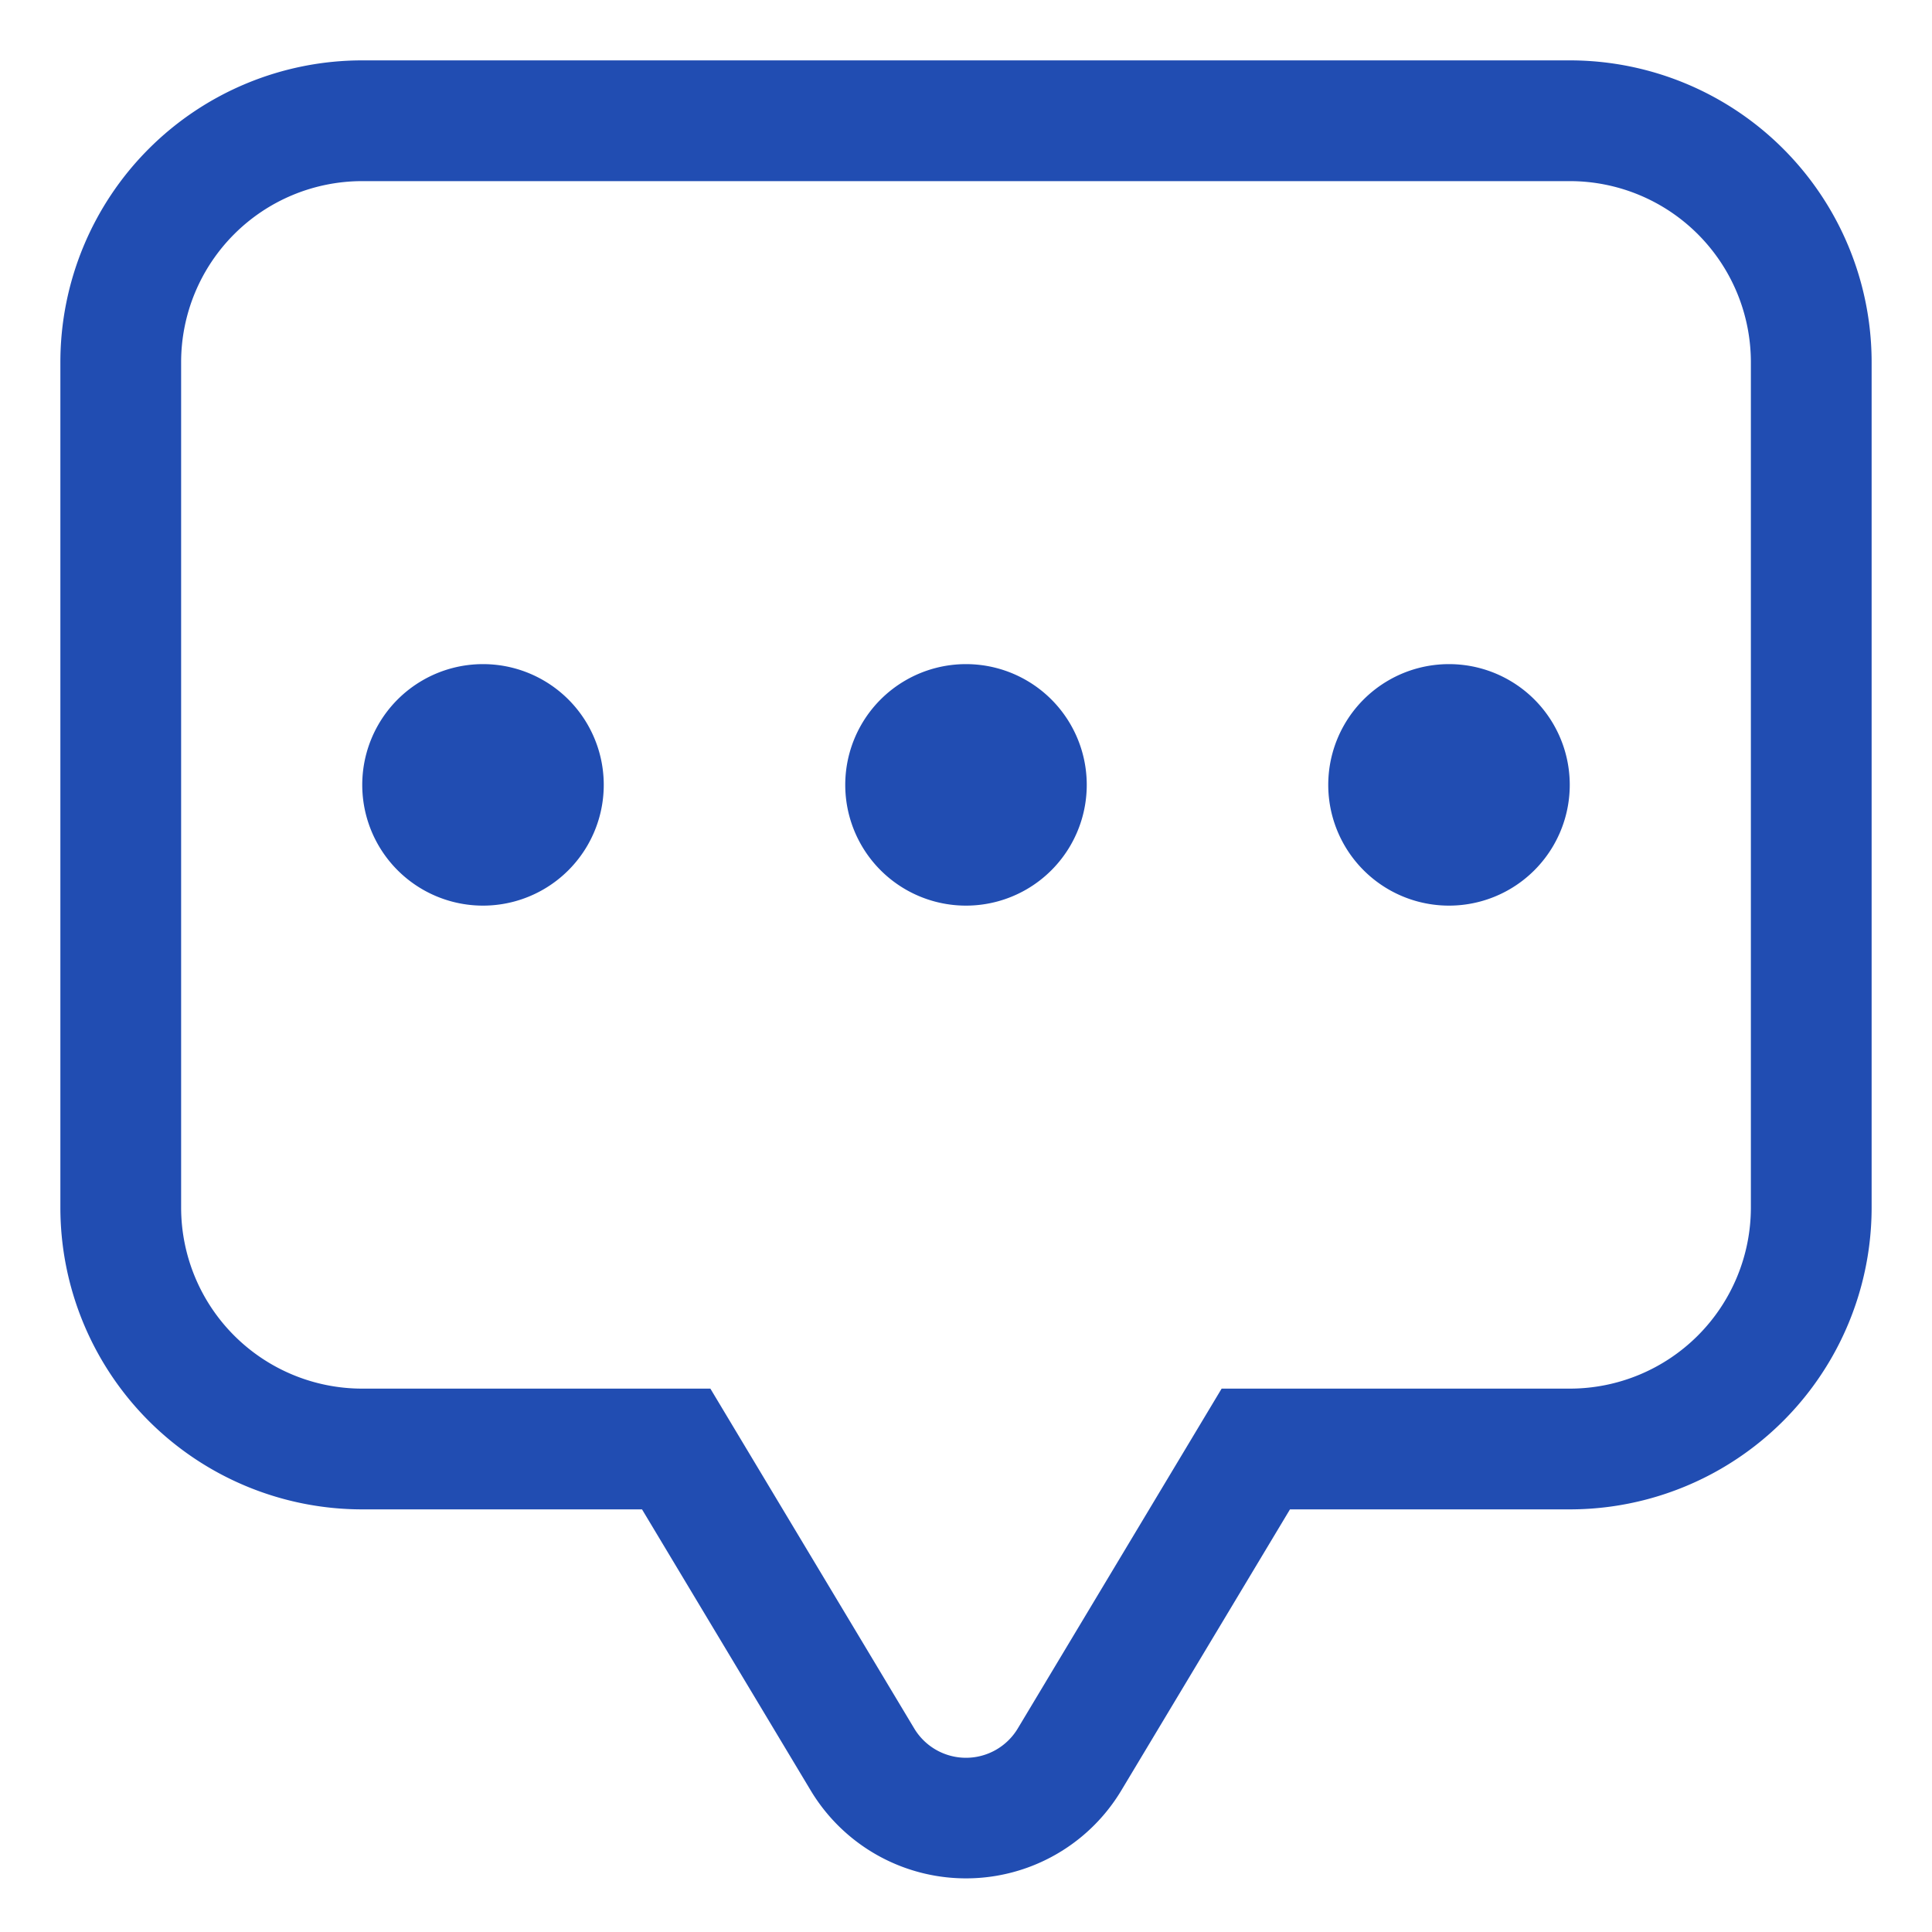
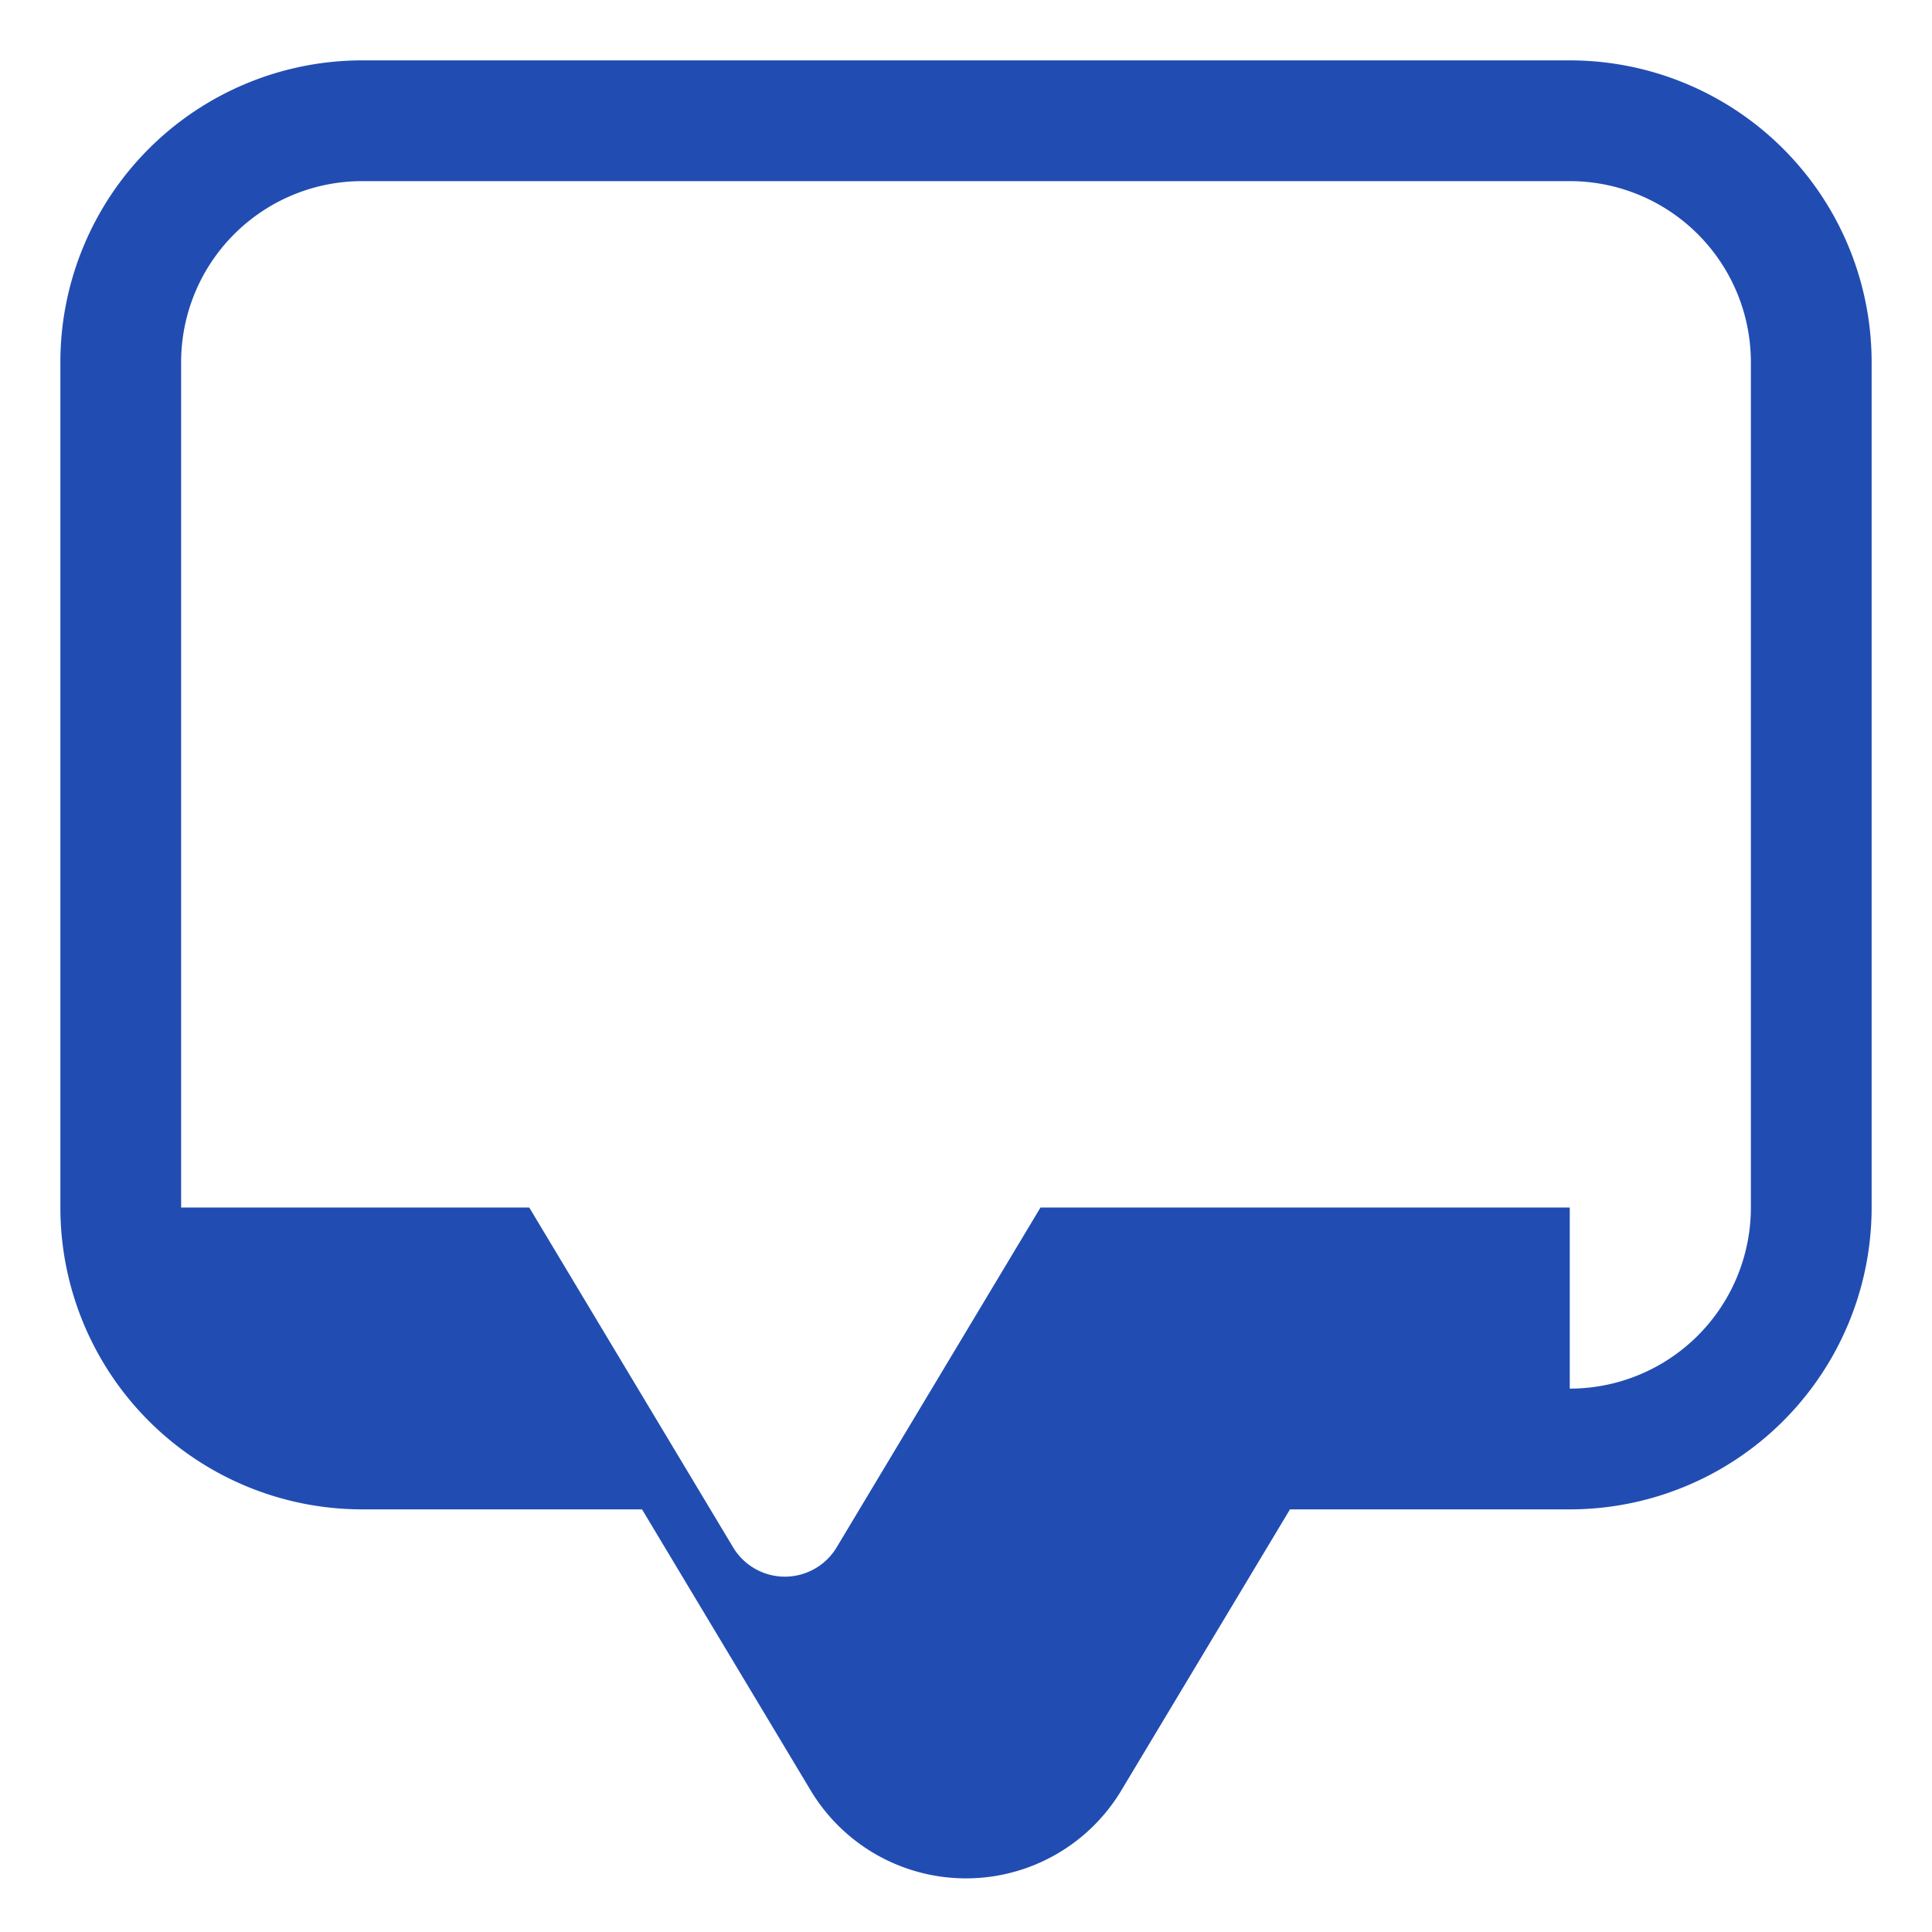
<svg xmlns="http://www.w3.org/2000/svg" t="1754904919581" class="icon" viewBox="0 0 1024 1024" version="1.1" p-id="56955" width="16" height="16">
-   <path d="M683.712 800l-89.408 148.992a96 96 0 0 1-164.608 0L340.288 800H192A160 160 0 0 1 32 640V192A160 160 0 0 1 192 32h640A160 160 0 0 1 992 192v448a160 160 0 0 1-160 160h-148.288z m148.288-64a96 96 0 0 0 96-96V192A96 96 0 0 0 832 96H192A96 96 0 0 0 96 192v448A96 96 0 0 0 192 736h184.512l108.032 180.096a32 32 0 0 0 54.912 0l108.032-180.096H832z" fill="#214DB2" p-id="56956" />
-   <path d="M256 416m-64 0a64 64 0 1 0 128 0 64 64 0 1 0-128 0Z" fill="#214DB2" p-id="56957" />
-   <path d="M512 416m-64 0a64 64 0 1 0 128 0 64 64 0 1 0-128 0Z" fill="#214DB2" p-id="56958" />
-   <path d="M768 416m-64 0a64 64 0 1 0 128 0 64 64 0 1 0-128 0Z" fill="#214DB2" p-id="56959" />
+   <path d="M683.712 800l-89.408 148.992a96 96 0 0 1-164.608 0L340.288 800H192A160 160 0 0 1 32 640V192A160 160 0 0 1 192 32h640A160 160 0 0 1 992 192v448a160 160 0 0 1-160 160h-148.288z m148.288-64a96 96 0 0 0 96-96V192A96 96 0 0 0 832 96H192A96 96 0 0 0 96 192v448h184.512l108.032 180.096a32 32 0 0 0 54.912 0l108.032-180.096H832z" fill="#214DB2" p-id="56956" />
</svg>